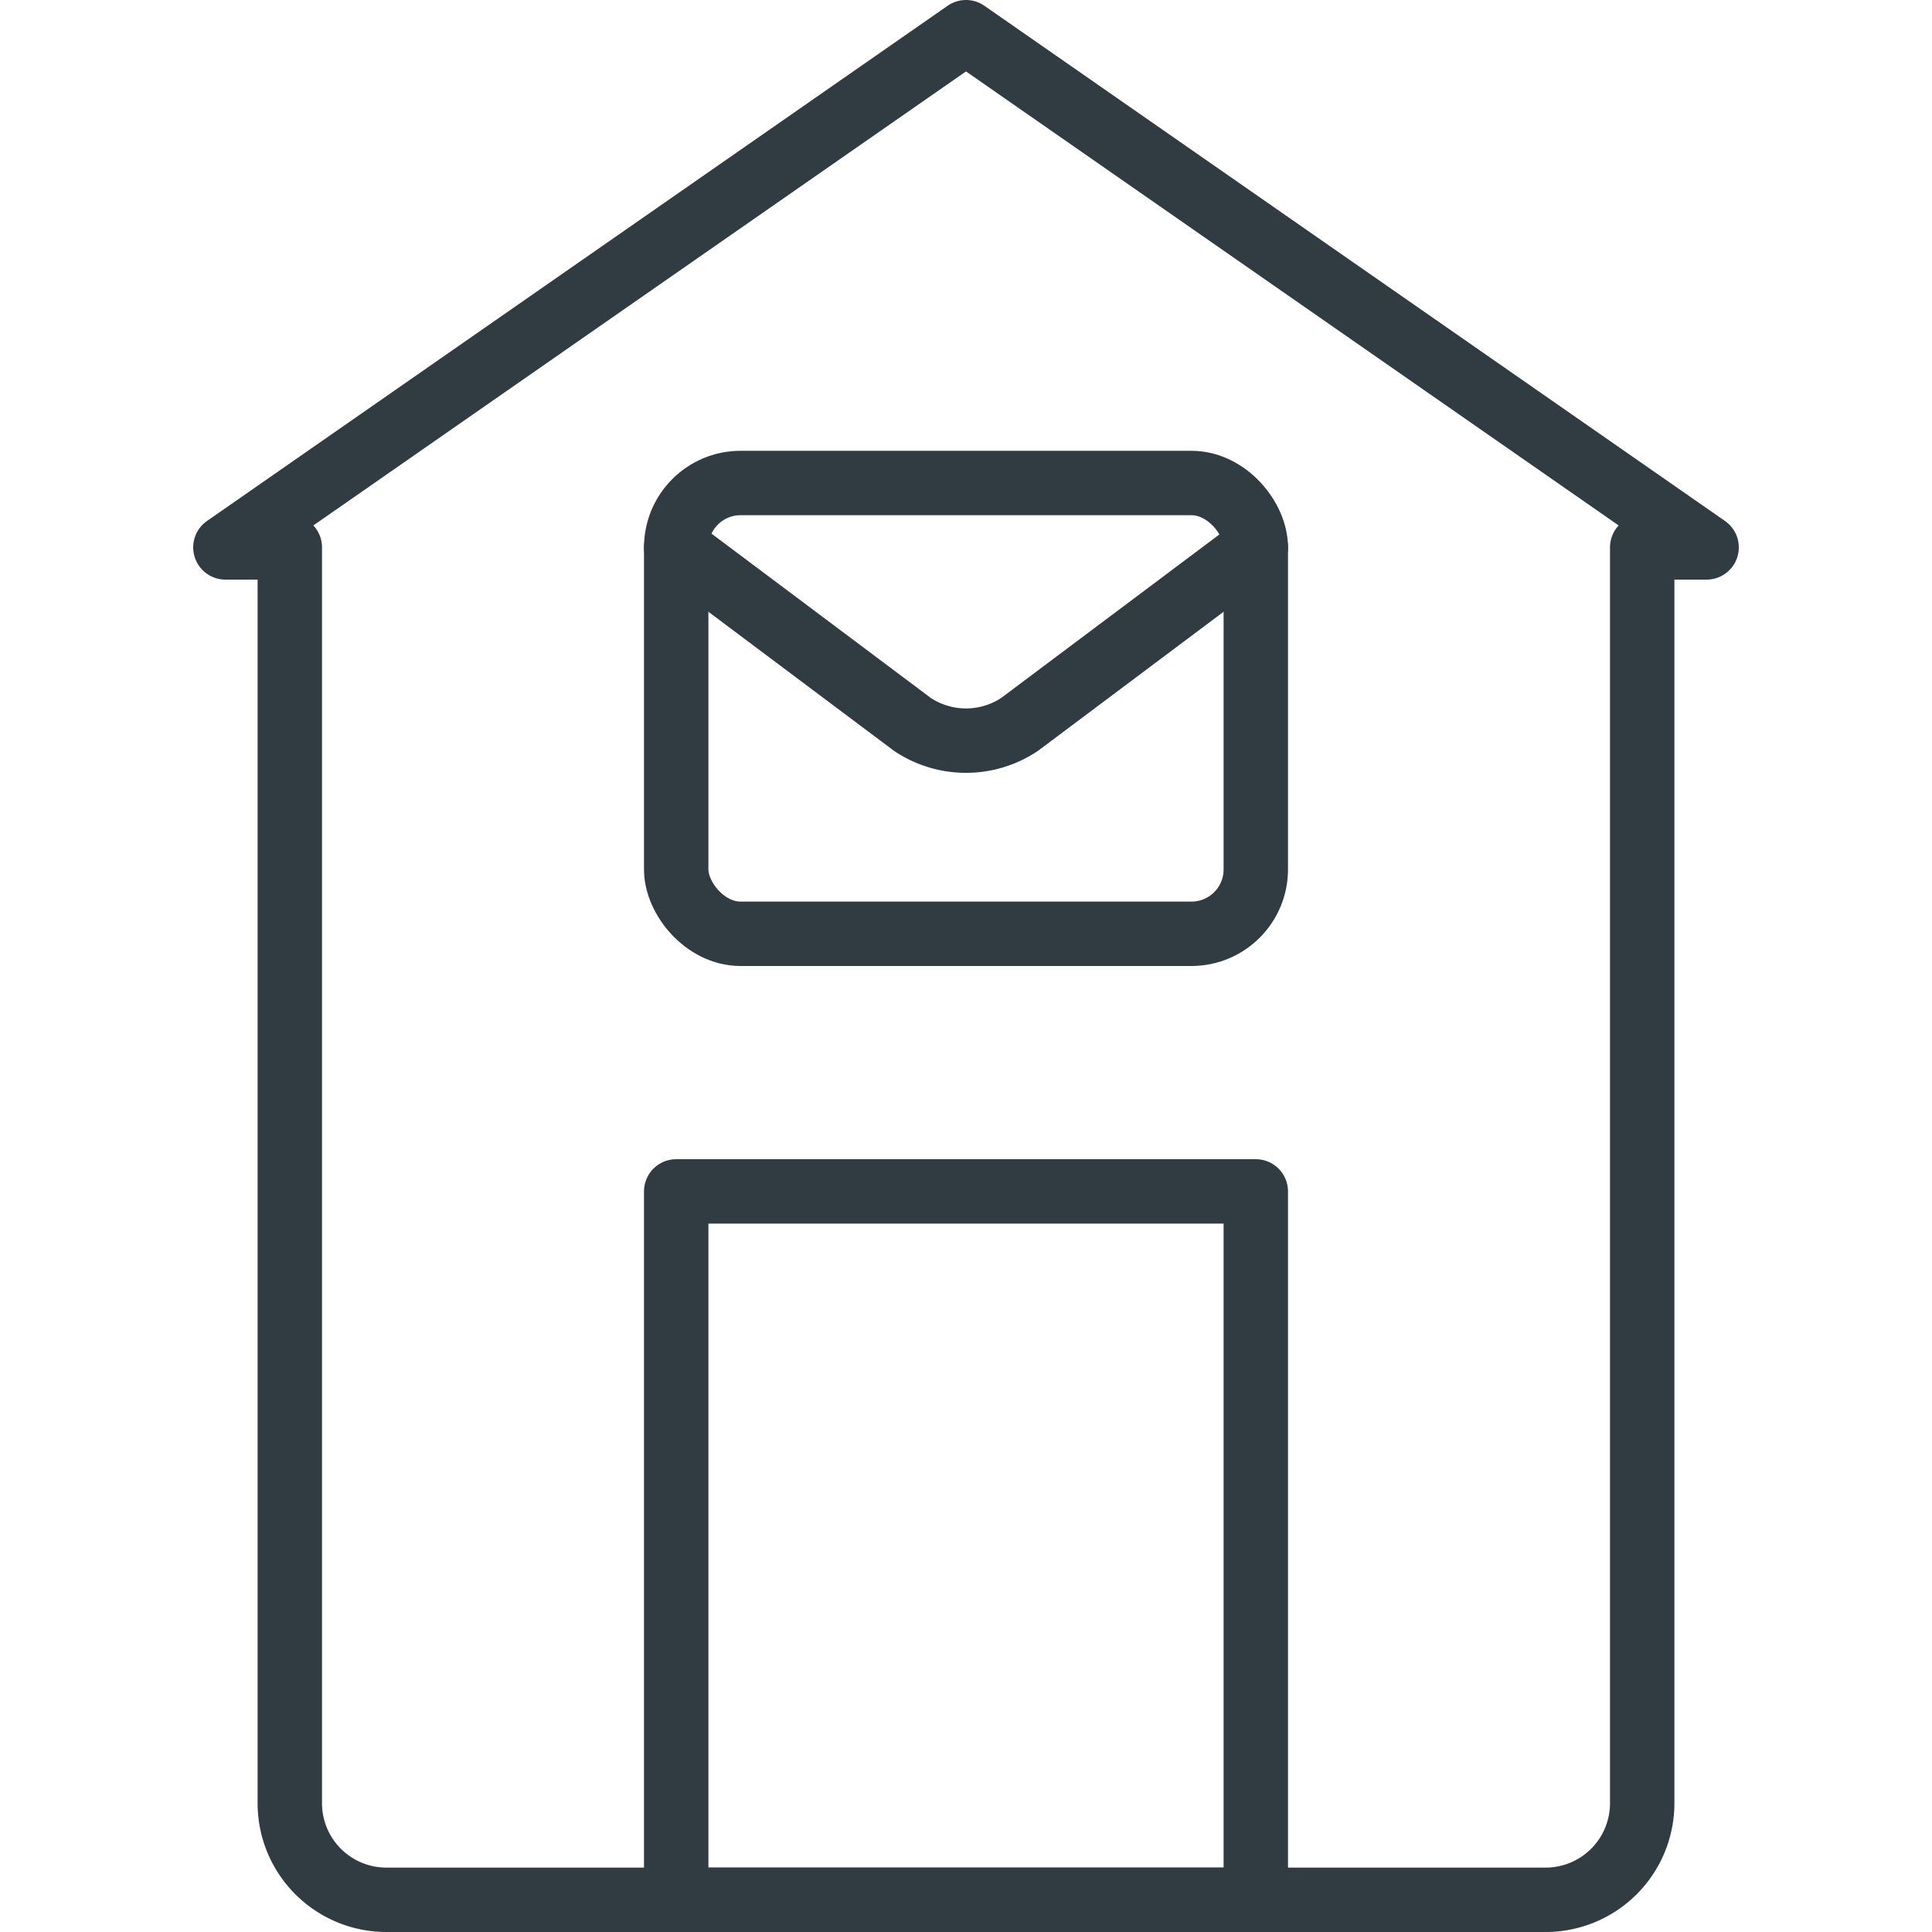
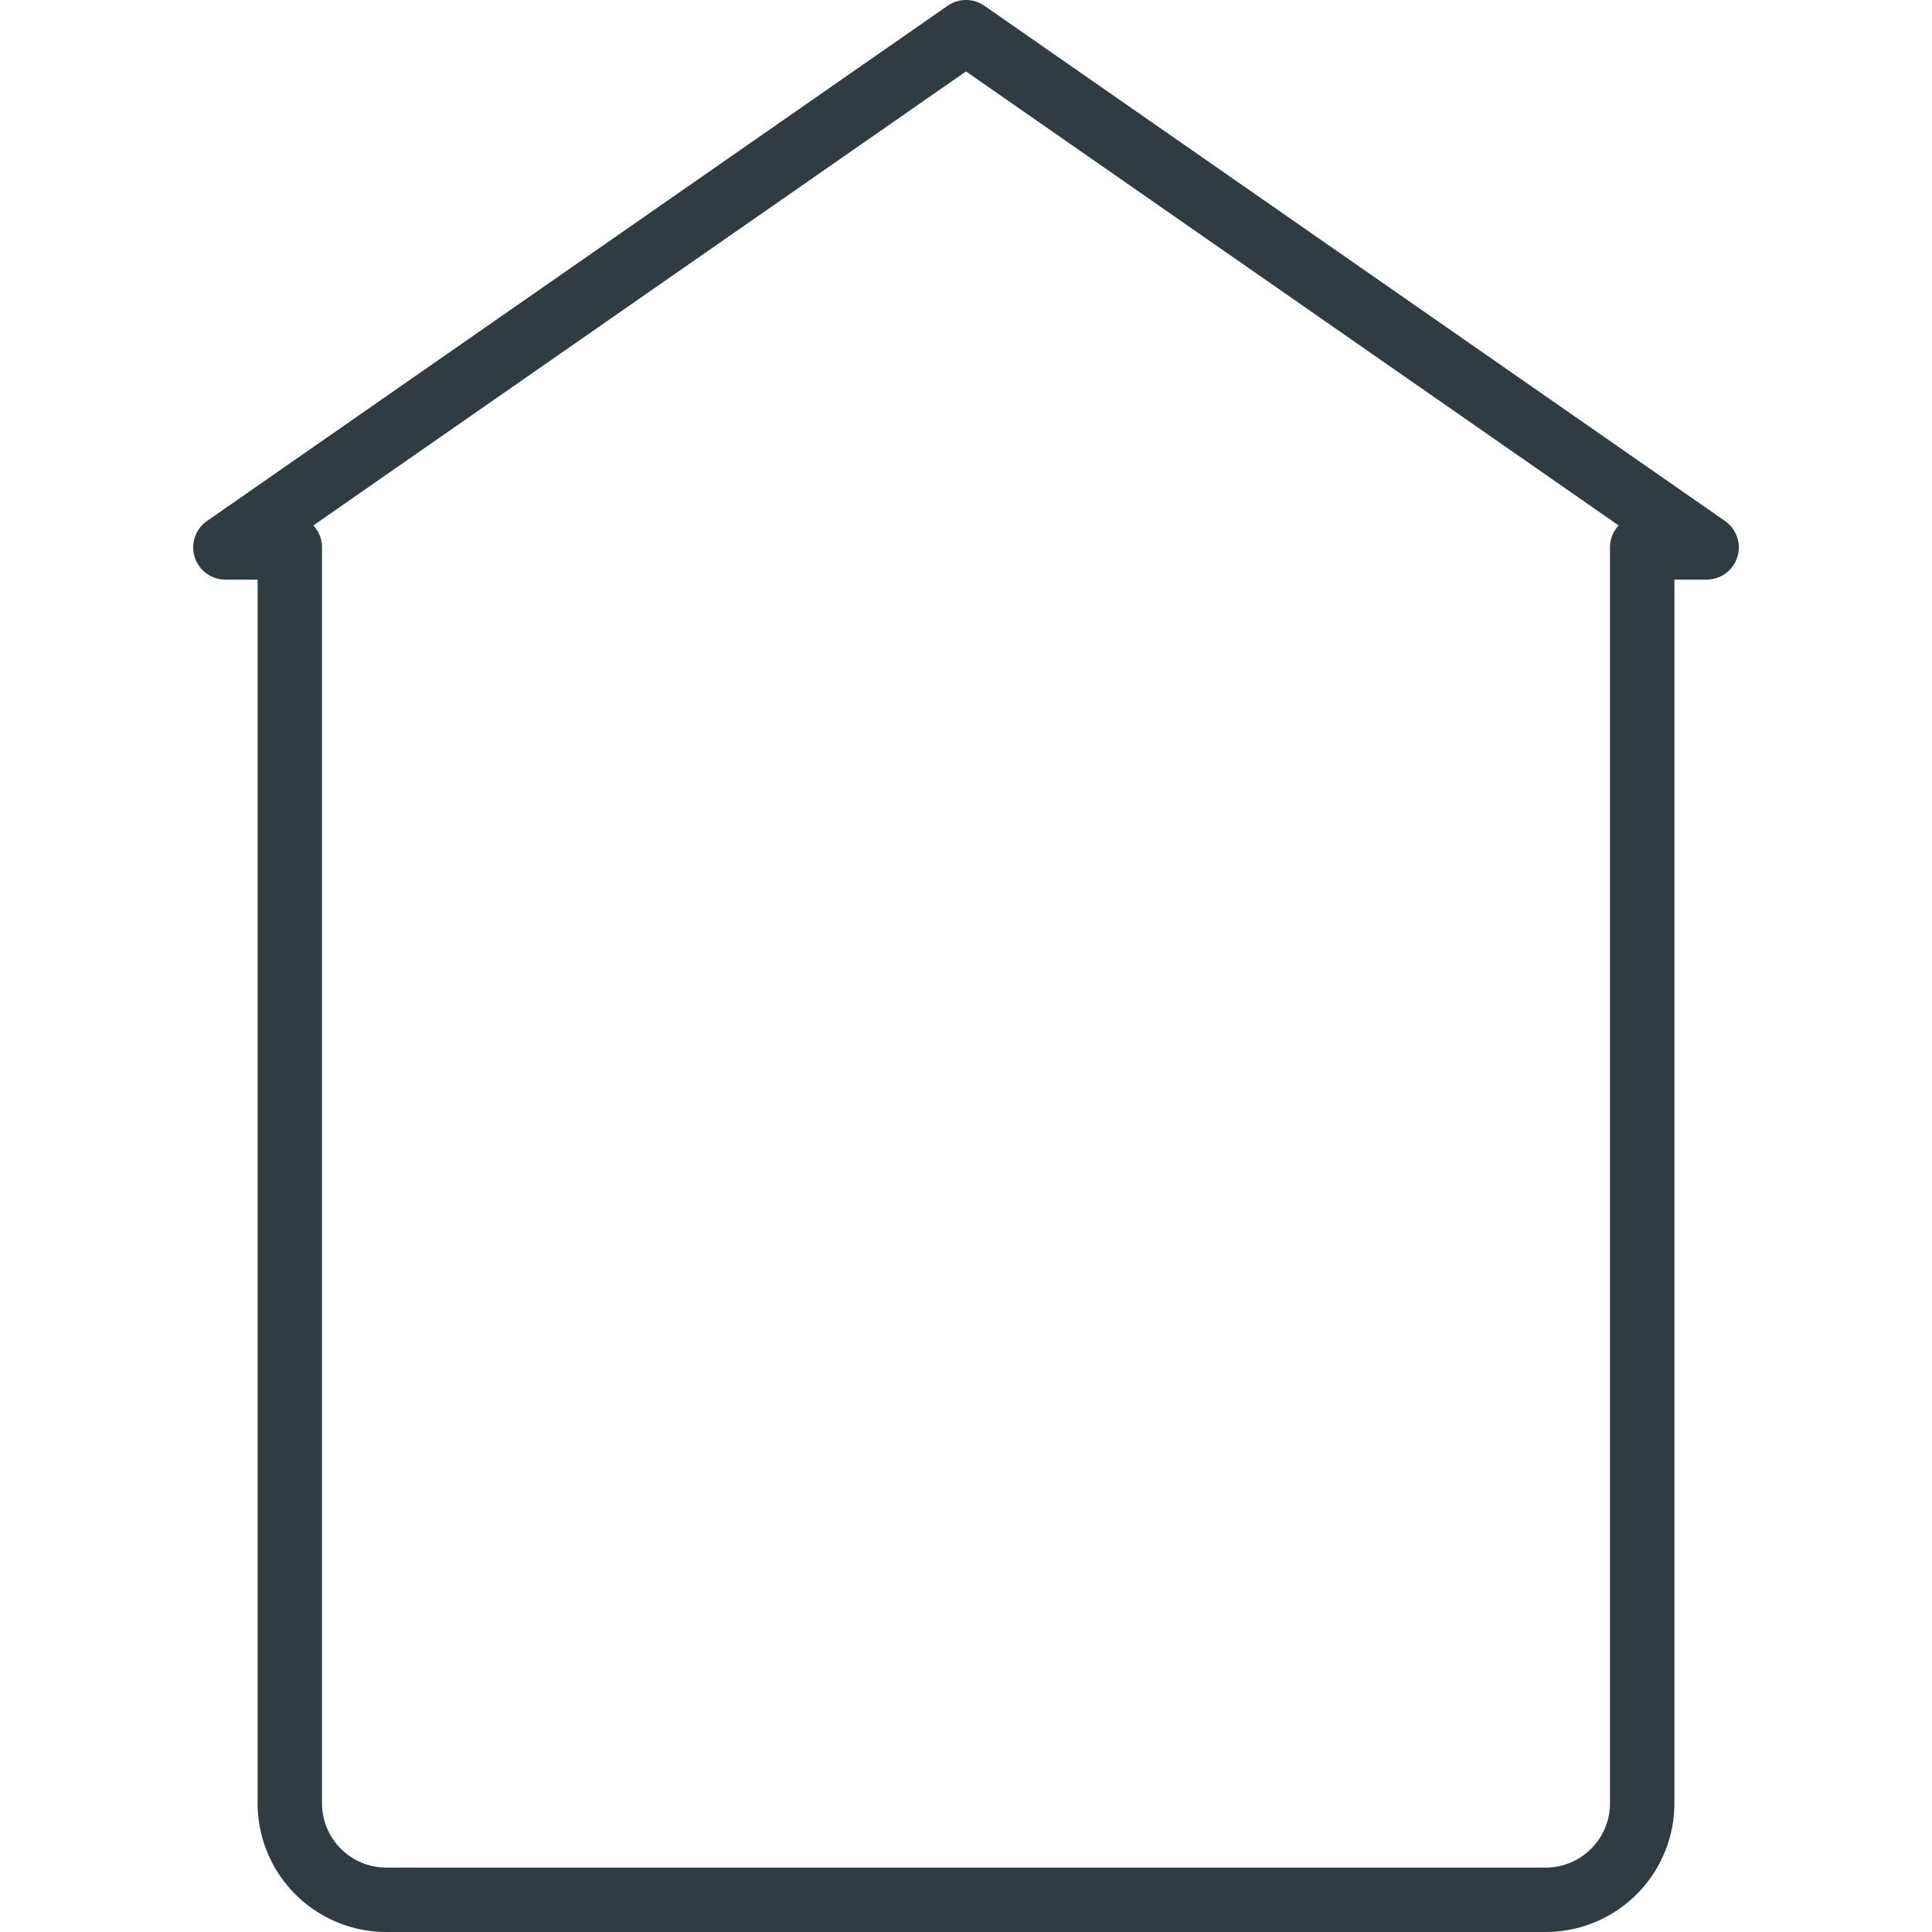
<svg xmlns="http://www.w3.org/2000/svg" viewBox="0 0 30 30">
  <title>Post Office</title>
  <g id="Post_Office" data-name="Post Office">
    <g>
      <path d="M15,.5,3.5,8.5h1V28A1.5,1.5,0,0,0,6,29.5H24A1.5,1.5,0,0,0,25.5,28V8.5h1Z" style="fill: none;stroke: #303c42;stroke-linecap: round;stroke-linejoin: round" />
-       <rect x="10.5" y="18.5" width="9" height="11" style="fill: none;stroke: #303c42;stroke-linecap: round;stroke-linejoin: round" />
-       <rect x="10.5" y="7.5" width="9" height="7" rx="1" ry="1" style="fill: none;stroke: #303c42;stroke-linecap: round;stroke-linejoin: round" />
-       <path d="M10.5,8.5l3.67,2.75a1.5,1.5,0,0,0,1.66,0L19.5,8.5" style="fill: none;stroke: #303c42;stroke-linecap: round;stroke-linejoin: round" />
    </g>
  </g>
</svg>